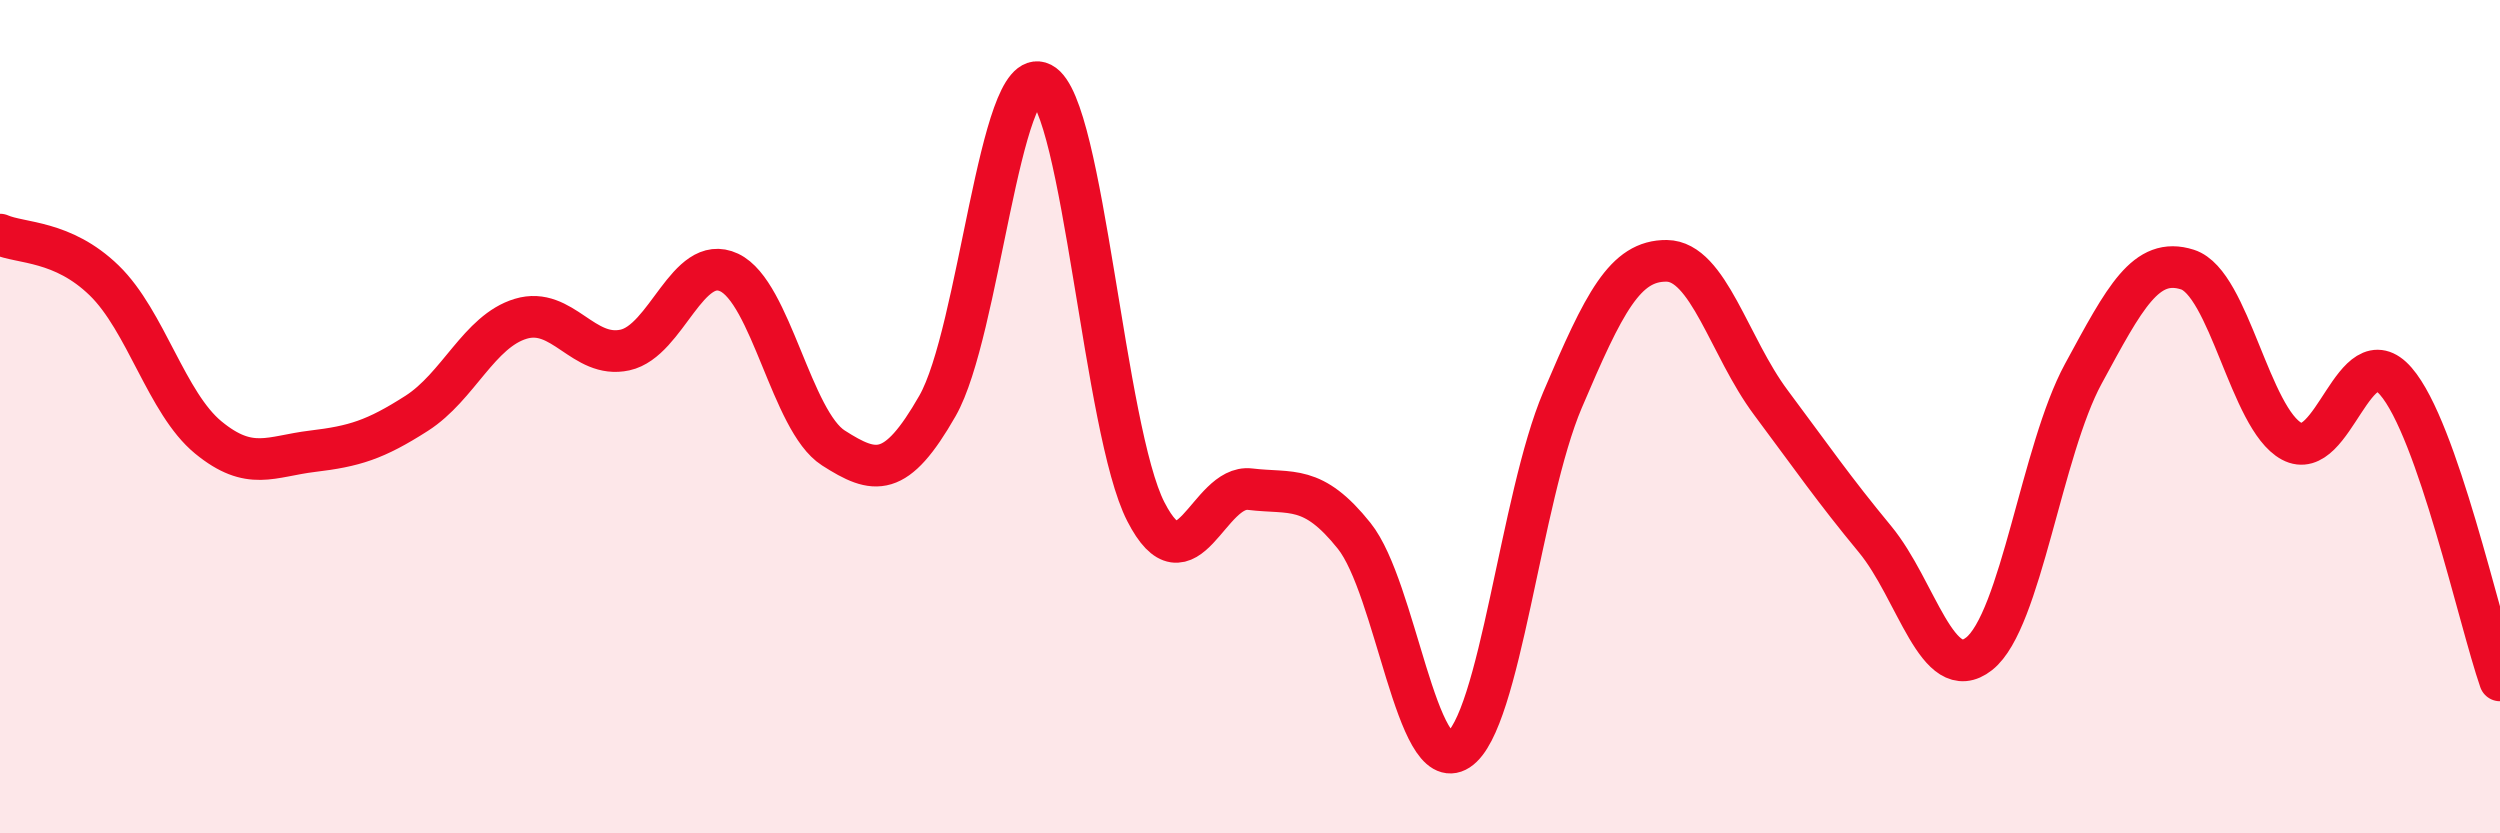
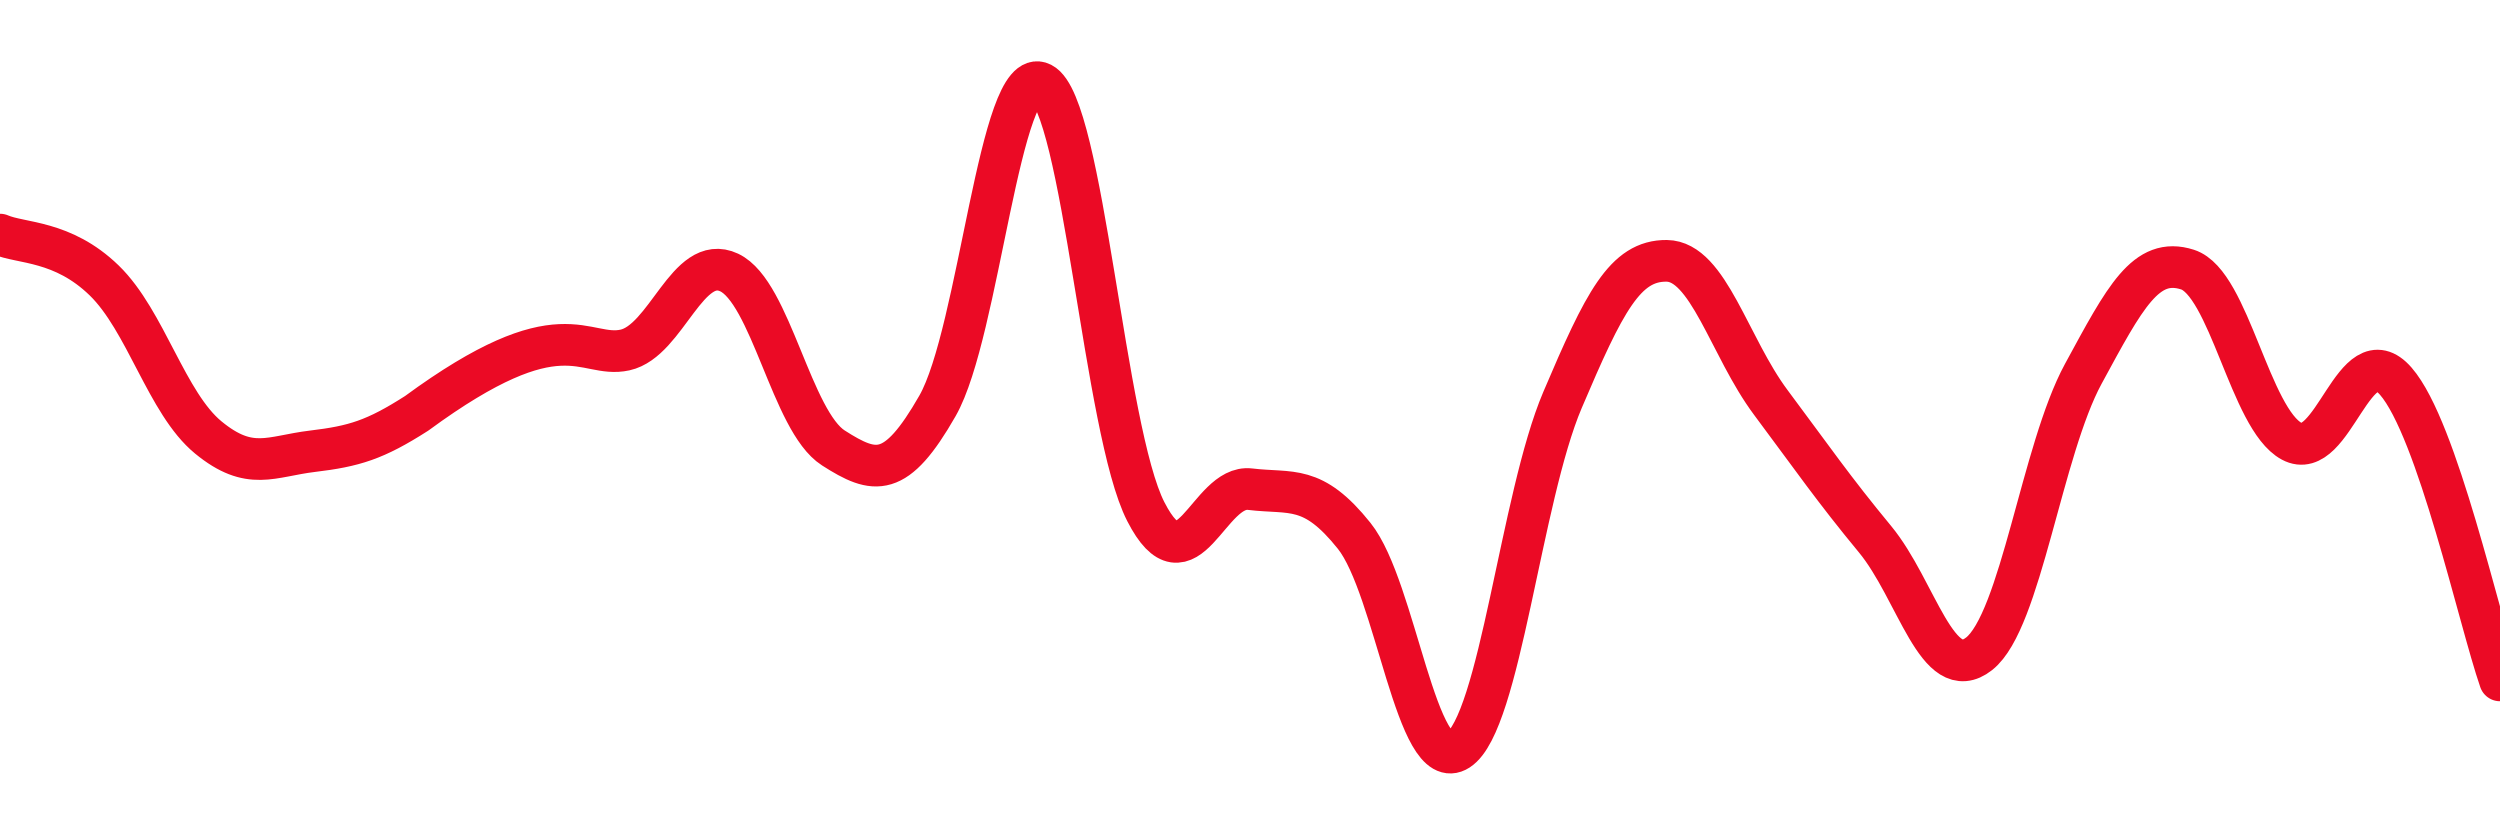
<svg xmlns="http://www.w3.org/2000/svg" width="60" height="20" viewBox="0 0 60 20">
-   <path d="M 0,5.63 C 0.5,5.85 1.5,5.76 2.5,6.73 C 3.5,7.7 4,9.68 5,10.5 C 6,11.32 6.5,10.95 7.5,10.83 C 8.5,10.71 9,10.56 10,9.92 C 11,9.28 11.5,7.95 12.5,7.65 C 13.5,7.35 14,8.62 15,8.4 C 16,8.18 16.5,6.07 17.5,6.54 C 18.5,7.01 19,10.11 20,10.75 C 21,11.39 21.5,11.49 22.5,9.74 C 23.5,7.99 24,1.49 25,2 C 26,2.51 26.5,10.33 27.5,12.28 C 28.5,14.23 29,11.62 30,11.74 C 31,11.86 31.5,11.61 32.5,12.86 C 33.5,14.11 34,18.65 35,18 C 36,17.35 36.5,11.95 37.5,9.6 C 38.5,7.25 39,6.25 40,6.26 C 41,6.27 41.5,8.32 42.5,9.66 C 43.5,11 44,11.73 45,12.94 C 46,14.15 46.5,16.48 47.5,15.69 C 48.5,14.9 49,10.81 50,8.97 C 51,7.13 51.5,6.15 52.5,6.47 C 53.5,6.79 54,10.05 55,10.59 C 56,11.13 56.5,8 57.5,9.15 C 58.5,10.3 59.5,14.89 60,16.33L60 20L0 20Z" fill="#EB0A25" opacity="0.1" stroke-linecap="round" stroke-linejoin="round" />
-   <path d="M 0,5.63 C 0.5,5.85 1.5,5.76 2.5,6.73 C 3.5,7.7 4,9.68 5,10.5 C 6,11.32 6.5,10.95 7.5,10.83 C 8.5,10.71 9,10.56 10,9.92 C 11,9.28 11.5,7.95 12.5,7.65 C 13.5,7.35 14,8.62 15,8.4 C 16,8.18 16.5,6.07 17.5,6.54 C 18.5,7.01 19,10.11 20,10.75 C 21,11.39 21.5,11.49 22.5,9.74 C 23.5,7.99 24,1.49 25,2 C 26,2.51 26.5,10.33 27.5,12.28 C 28.5,14.23 29,11.62 30,11.74 C 31,11.86 31.5,11.61 32.5,12.86 C 33.5,14.11 34,18.65 35,18 C 36,17.35 36.5,11.95 37.5,9.6 C 38.5,7.25 39,6.25 40,6.26 C 41,6.27 41.5,8.32 42.5,9.66 C 43.5,11 44,11.73 45,12.94 C 46,14.15 46.5,16.48 47.5,15.69 C 48.5,14.9 49,10.81 50,8.97 C 51,7.13 51.5,6.15 52.5,6.47 C 53.5,6.79 54,10.05 55,10.59 C 56,11.13 56.5,8 57.5,9.15 C 58.5,10.3 59.5,14.89 60,16.33" stroke="#EB0A25" stroke-width="1" fill="none" stroke-linecap="round" stroke-linejoin="round" />
+   <path d="M 0,5.63 C 0.5,5.85 1.5,5.76 2.5,6.73 C 3.5,7.7 4,9.68 5,10.5 C 6,11.32 6.5,10.95 7.5,10.83 C 8.5,10.71 9,10.56 10,9.92 C 13.5,7.35 14,8.62 15,8.4 C 16,8.18 16.5,6.07 17.5,6.54 C 18.5,7.01 19,10.11 20,10.75 C 21,11.39 21.5,11.49 22.5,9.74 C 23.5,7.99 24,1.49 25,2 C 26,2.51 26.5,10.33 27.5,12.28 C 28.5,14.23 29,11.62 30,11.74 C 31,11.86 31.5,11.61 32.5,12.86 C 33.5,14.11 34,18.65 35,18 C 36,17.35 36.5,11.95 37.5,9.6 C 38.5,7.25 39,6.25 40,6.26 C 41,6.27 41.5,8.32 42.5,9.66 C 43.5,11 44,11.73 45,12.94 C 46,14.15 46.5,16.48 47.5,15.69 C 48.5,14.9 49,10.81 50,8.97 C 51,7.13 51.5,6.15 52.5,6.47 C 53.5,6.79 54,10.05 55,10.59 C 56,11.13 56.5,8 57.5,9.15 C 58.5,10.3 59.5,14.89 60,16.33" stroke="#EB0A25" stroke-width="1" fill="none" stroke-linecap="round" stroke-linejoin="round" />
</svg>